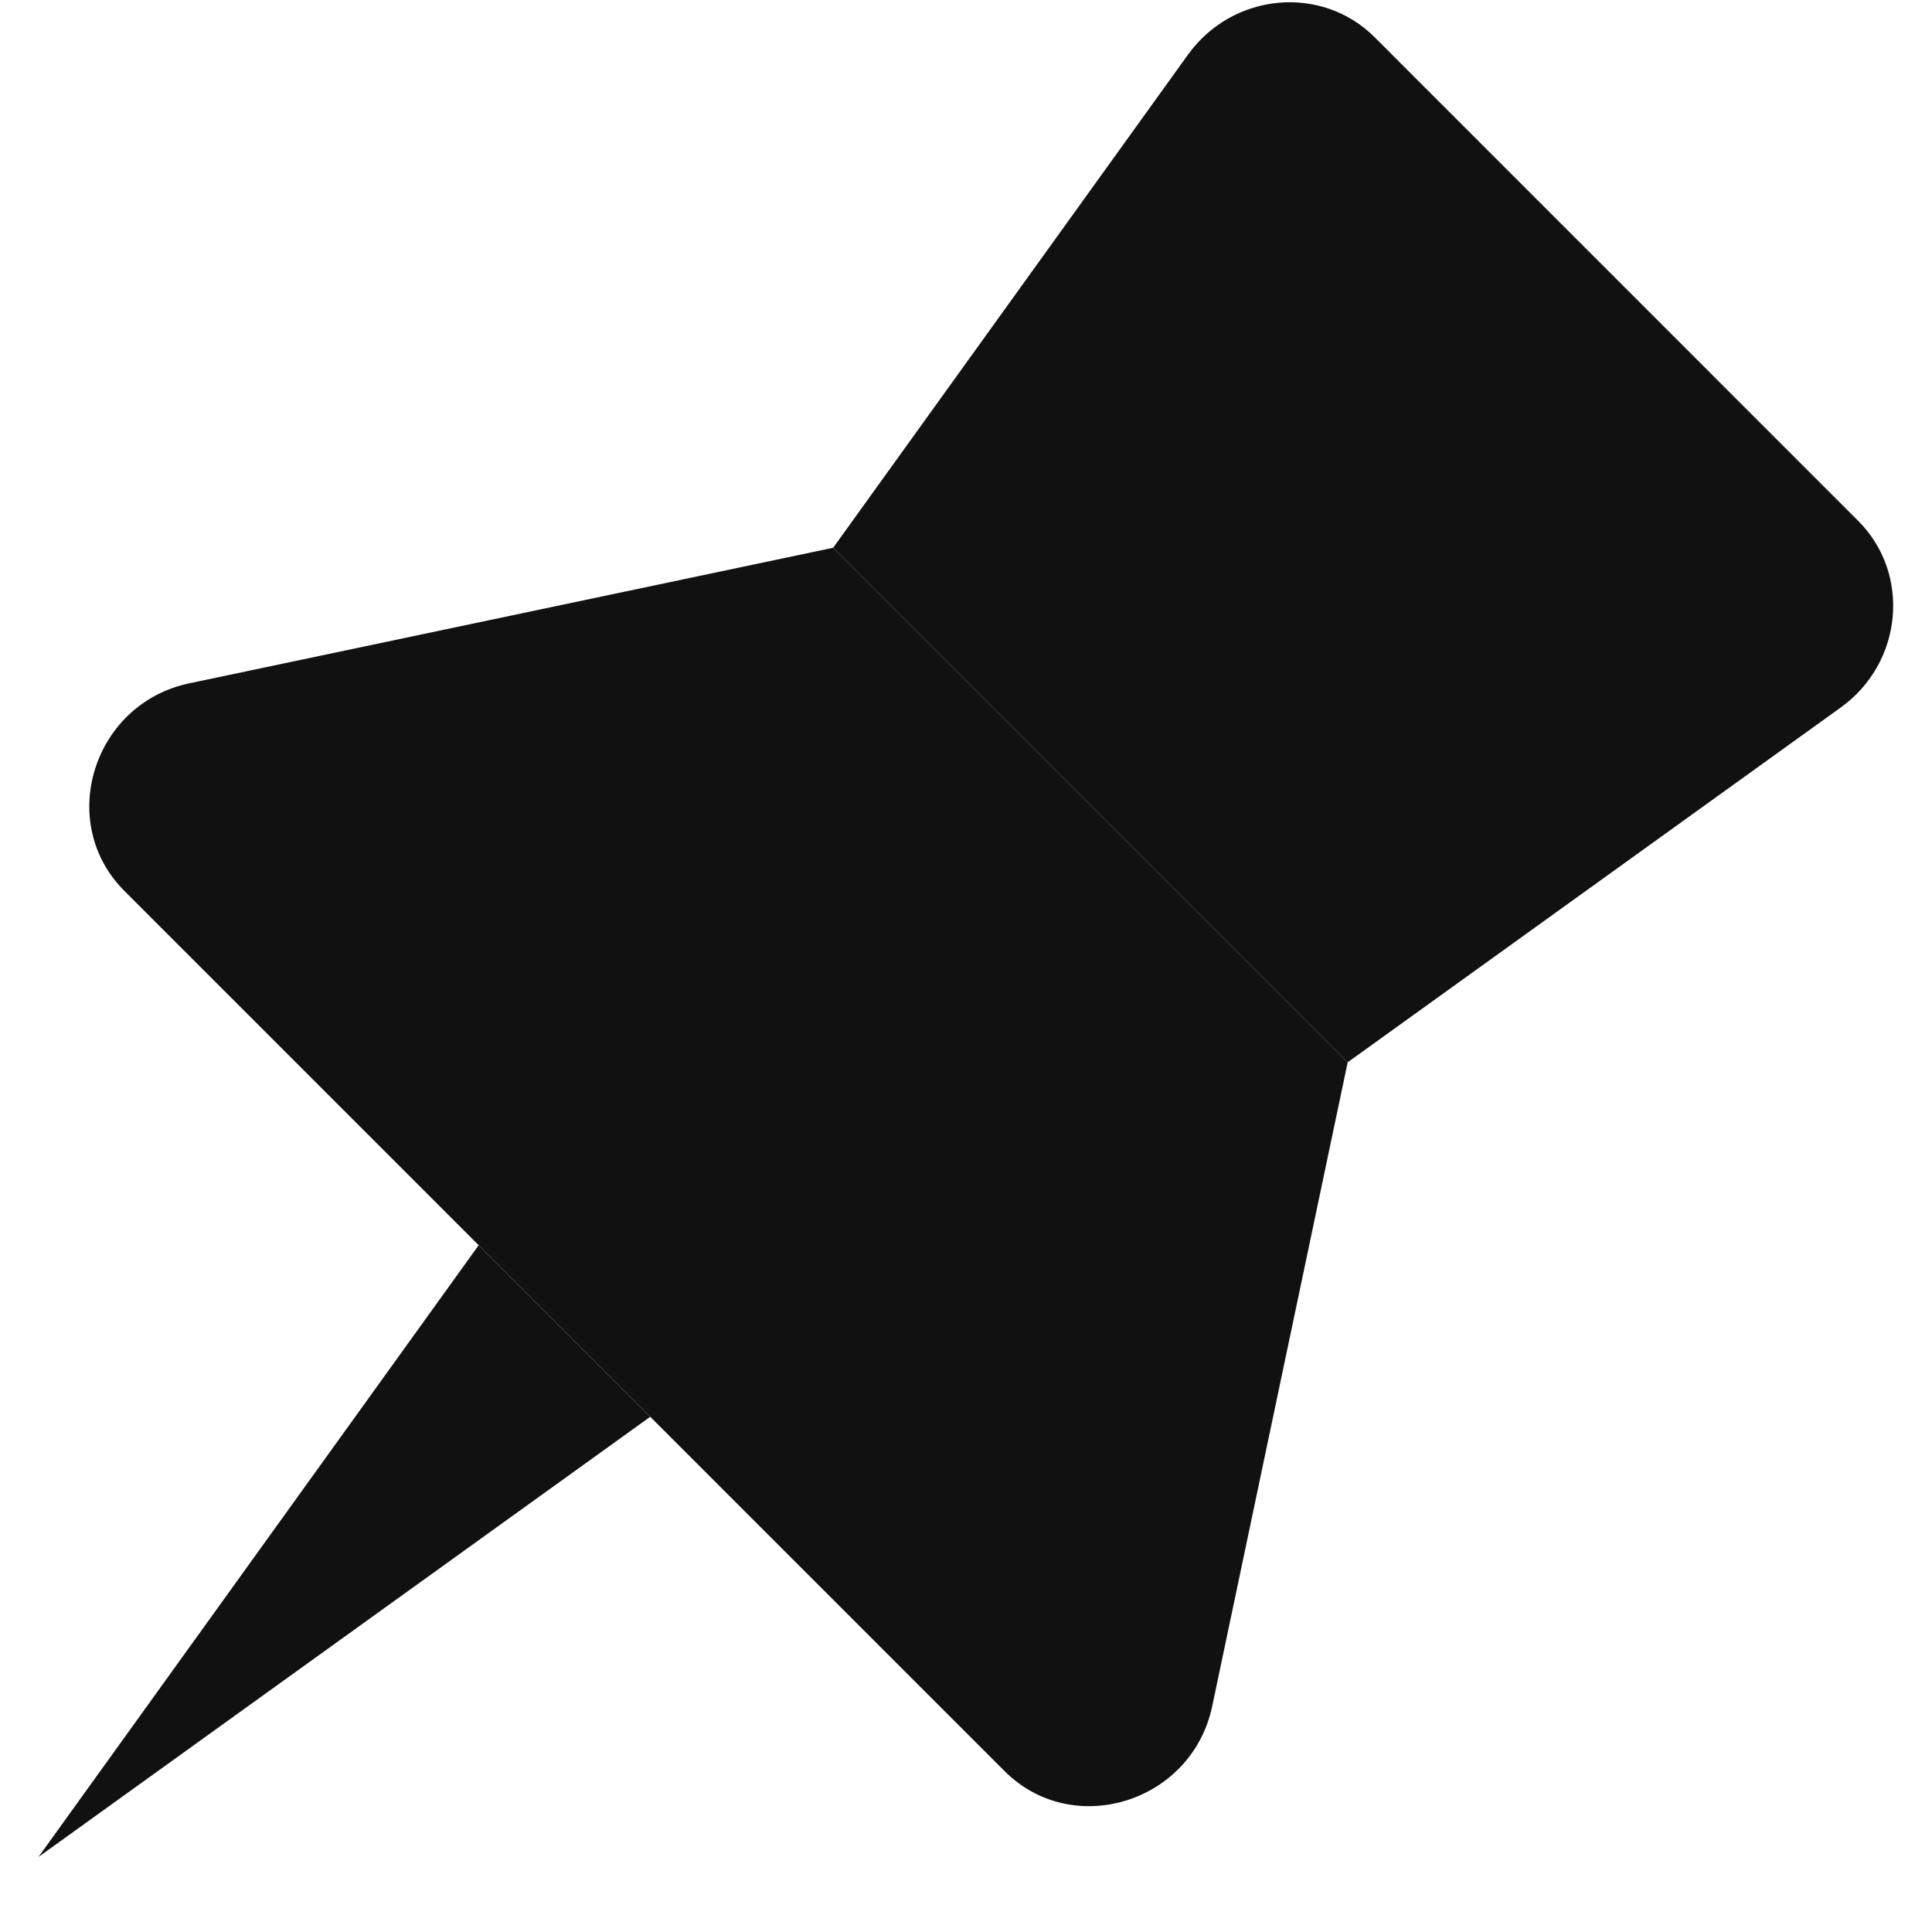
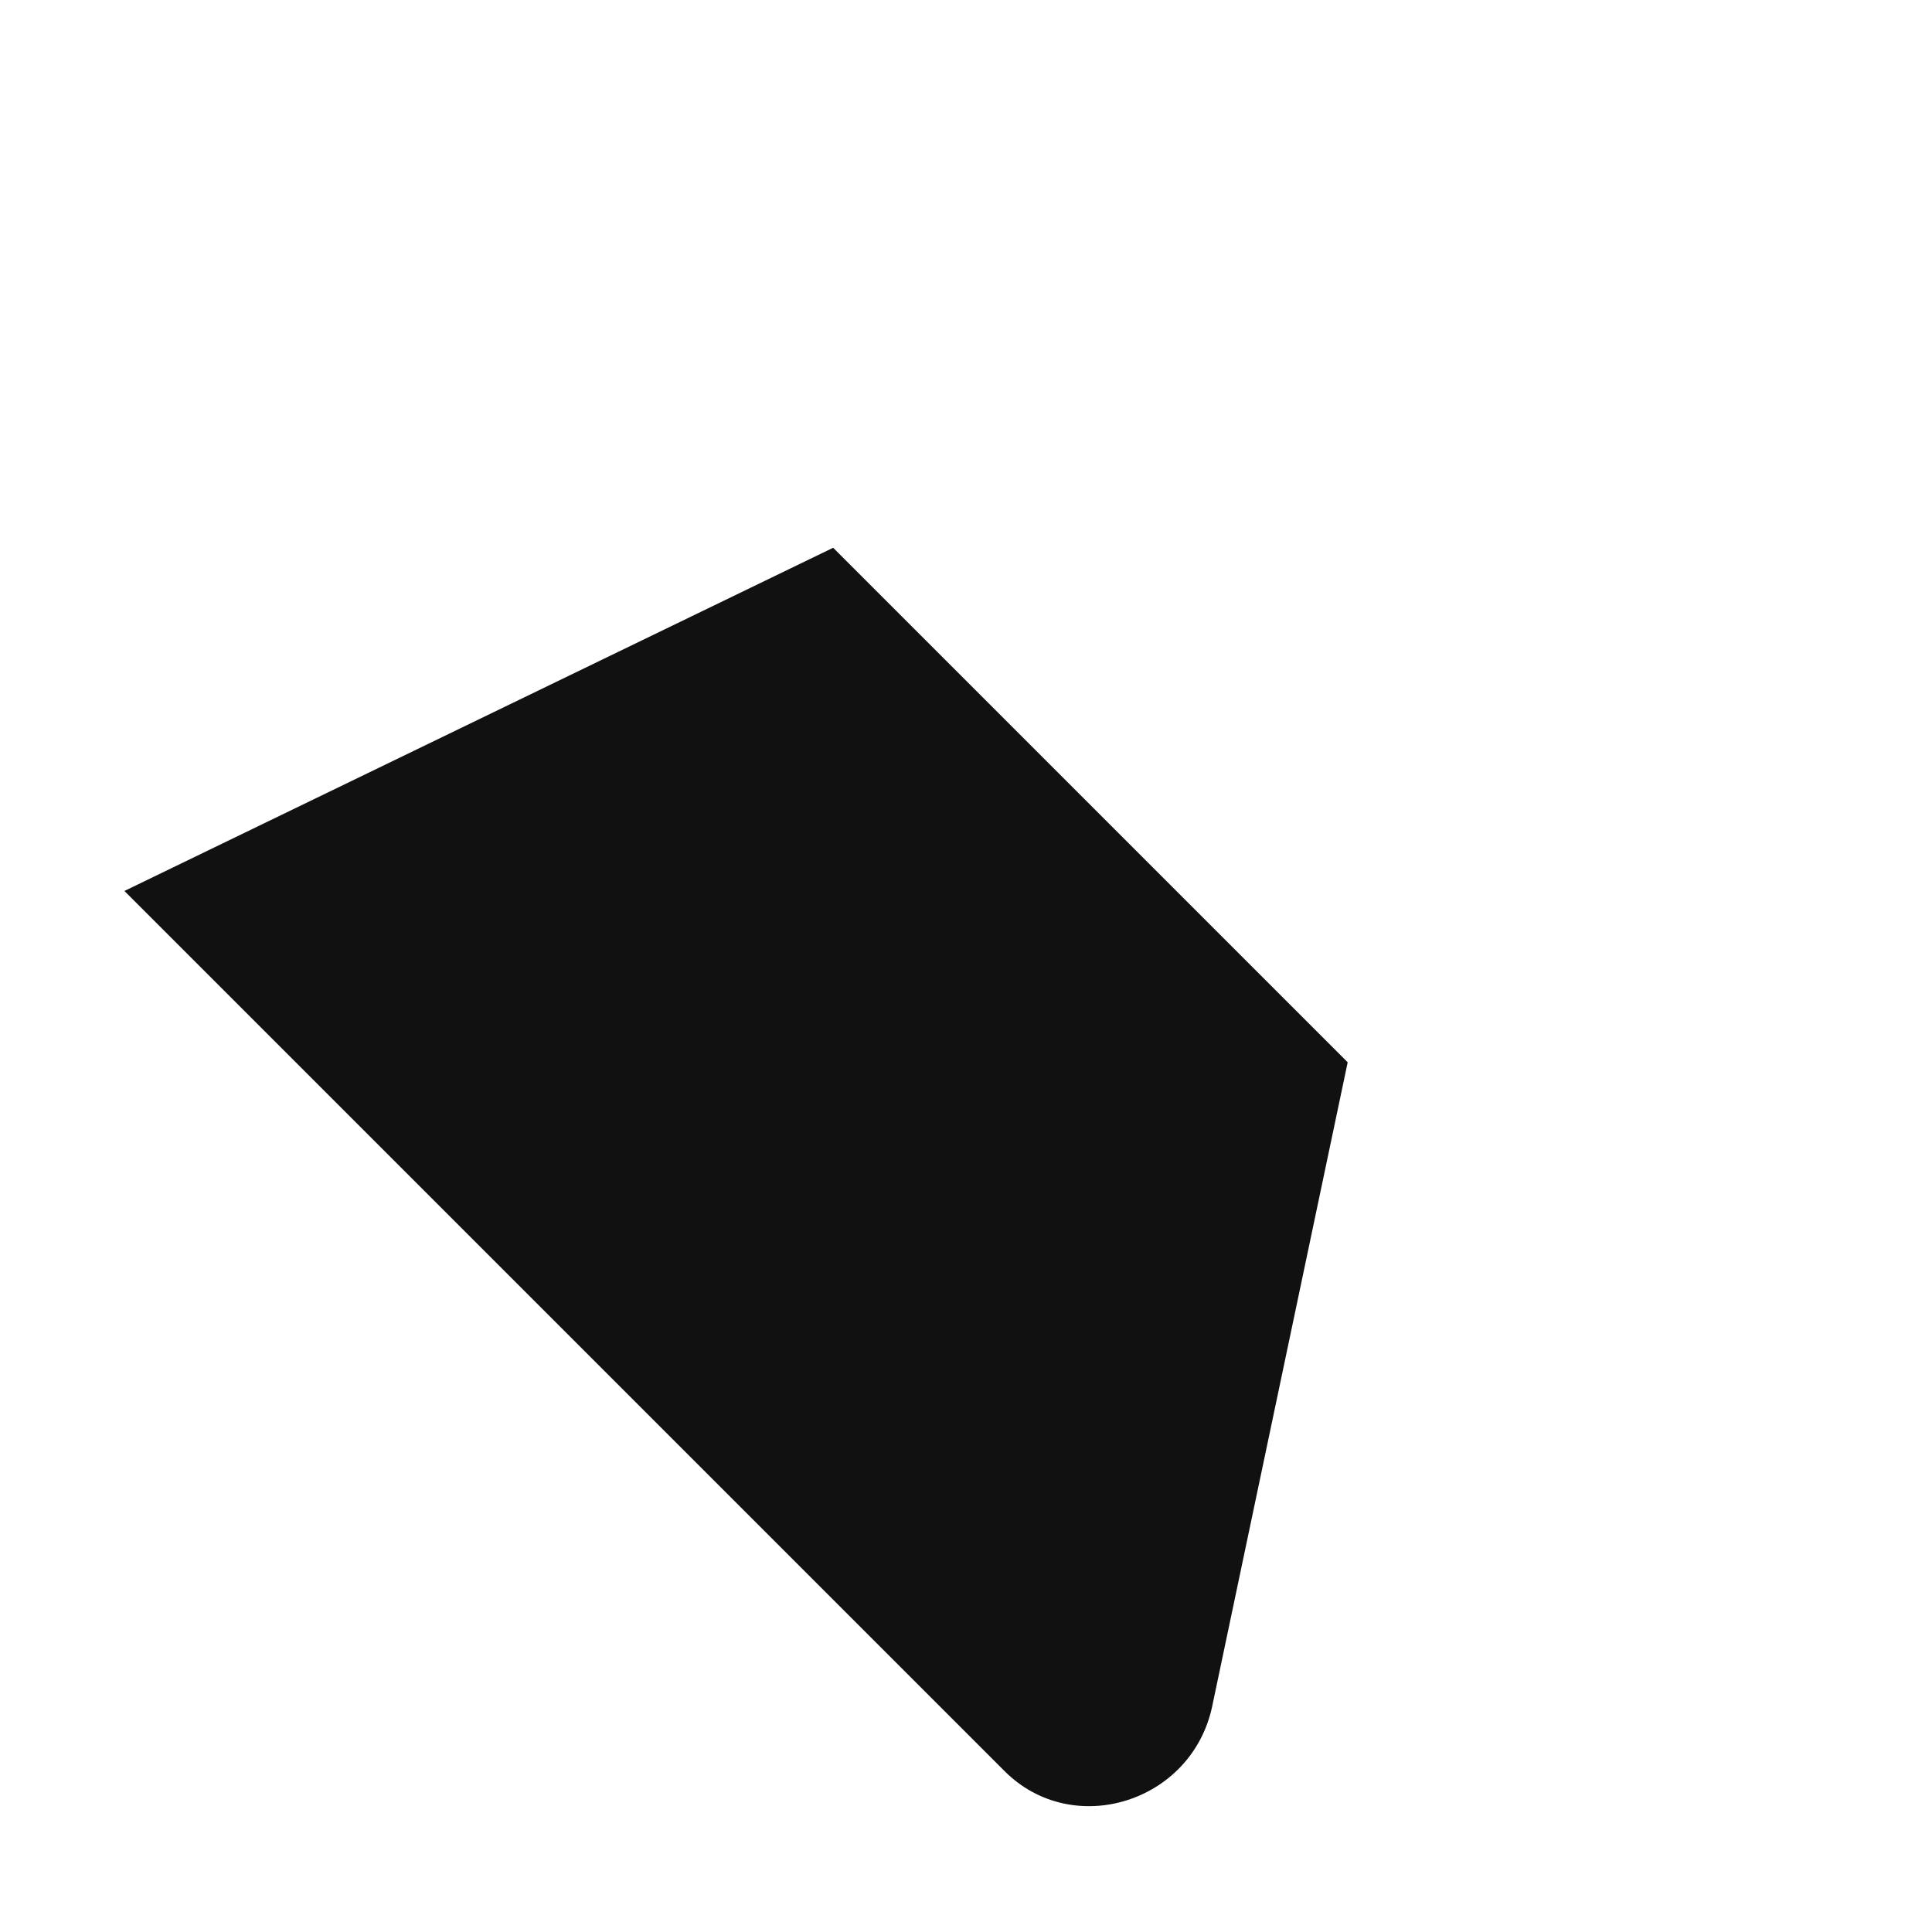
<svg xmlns="http://www.w3.org/2000/svg" width="25" height="25" viewBox="0 0 25 25" fill="none">
-   <path d="M10.781 7.088L17.439 13.746L15.686 22.078C15.424 23.323 13.885 23.804 12.999 22.918L1.61 11.529C0.723 10.642 1.204 9.104 2.45 8.842L10.781 7.088Z" fill="#111111" />
-   <path d="M0.498 24.029L8.414 18.333L6.194 16.113L0.498 24.029Z" fill="#111111" />
-   <path d="M15.372 0.708C15.951 -0.096 17.102 -0.204 17.788 0.482L24.045 6.74C24.731 7.426 24.623 8.577 23.819 9.155L17.439 13.746L10.781 7.088L15.372 0.708Z" fill="#111111" />
+   <path d="M10.781 7.088L17.439 13.746L15.686 22.078C15.424 23.323 13.885 23.804 12.999 22.918L1.61 11.529L10.781 7.088Z" fill="#111111" />
</svg>